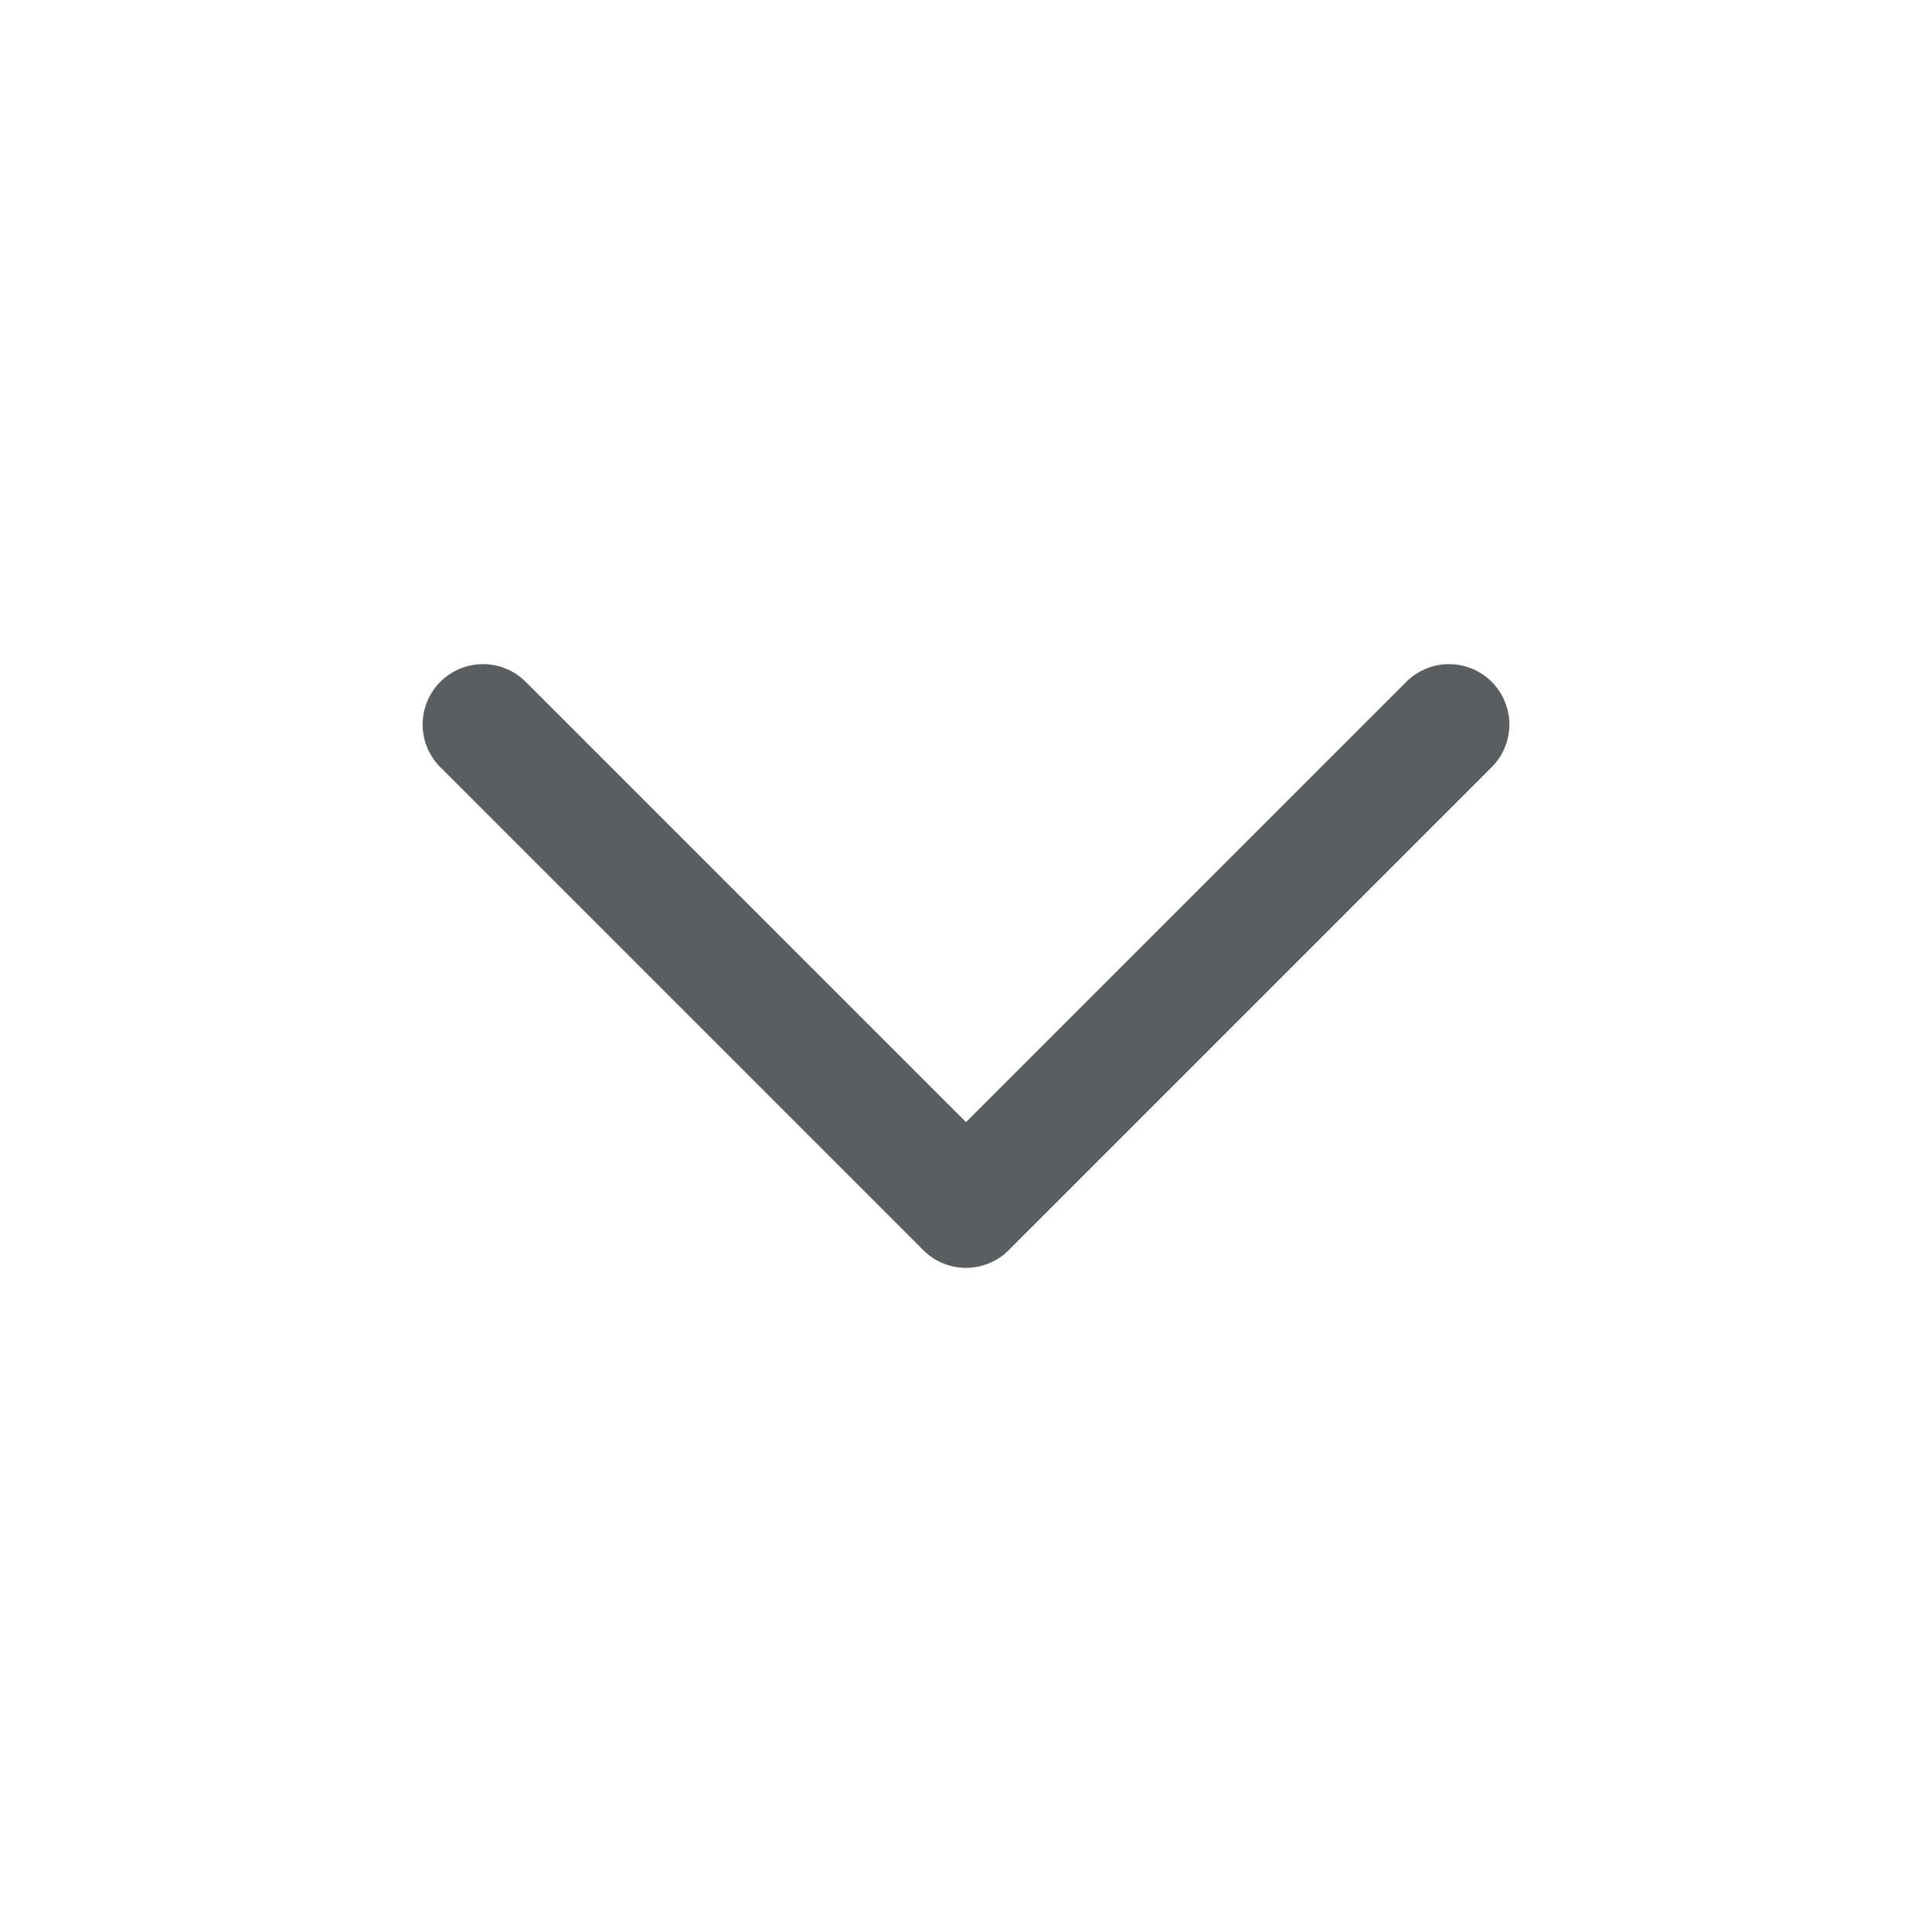
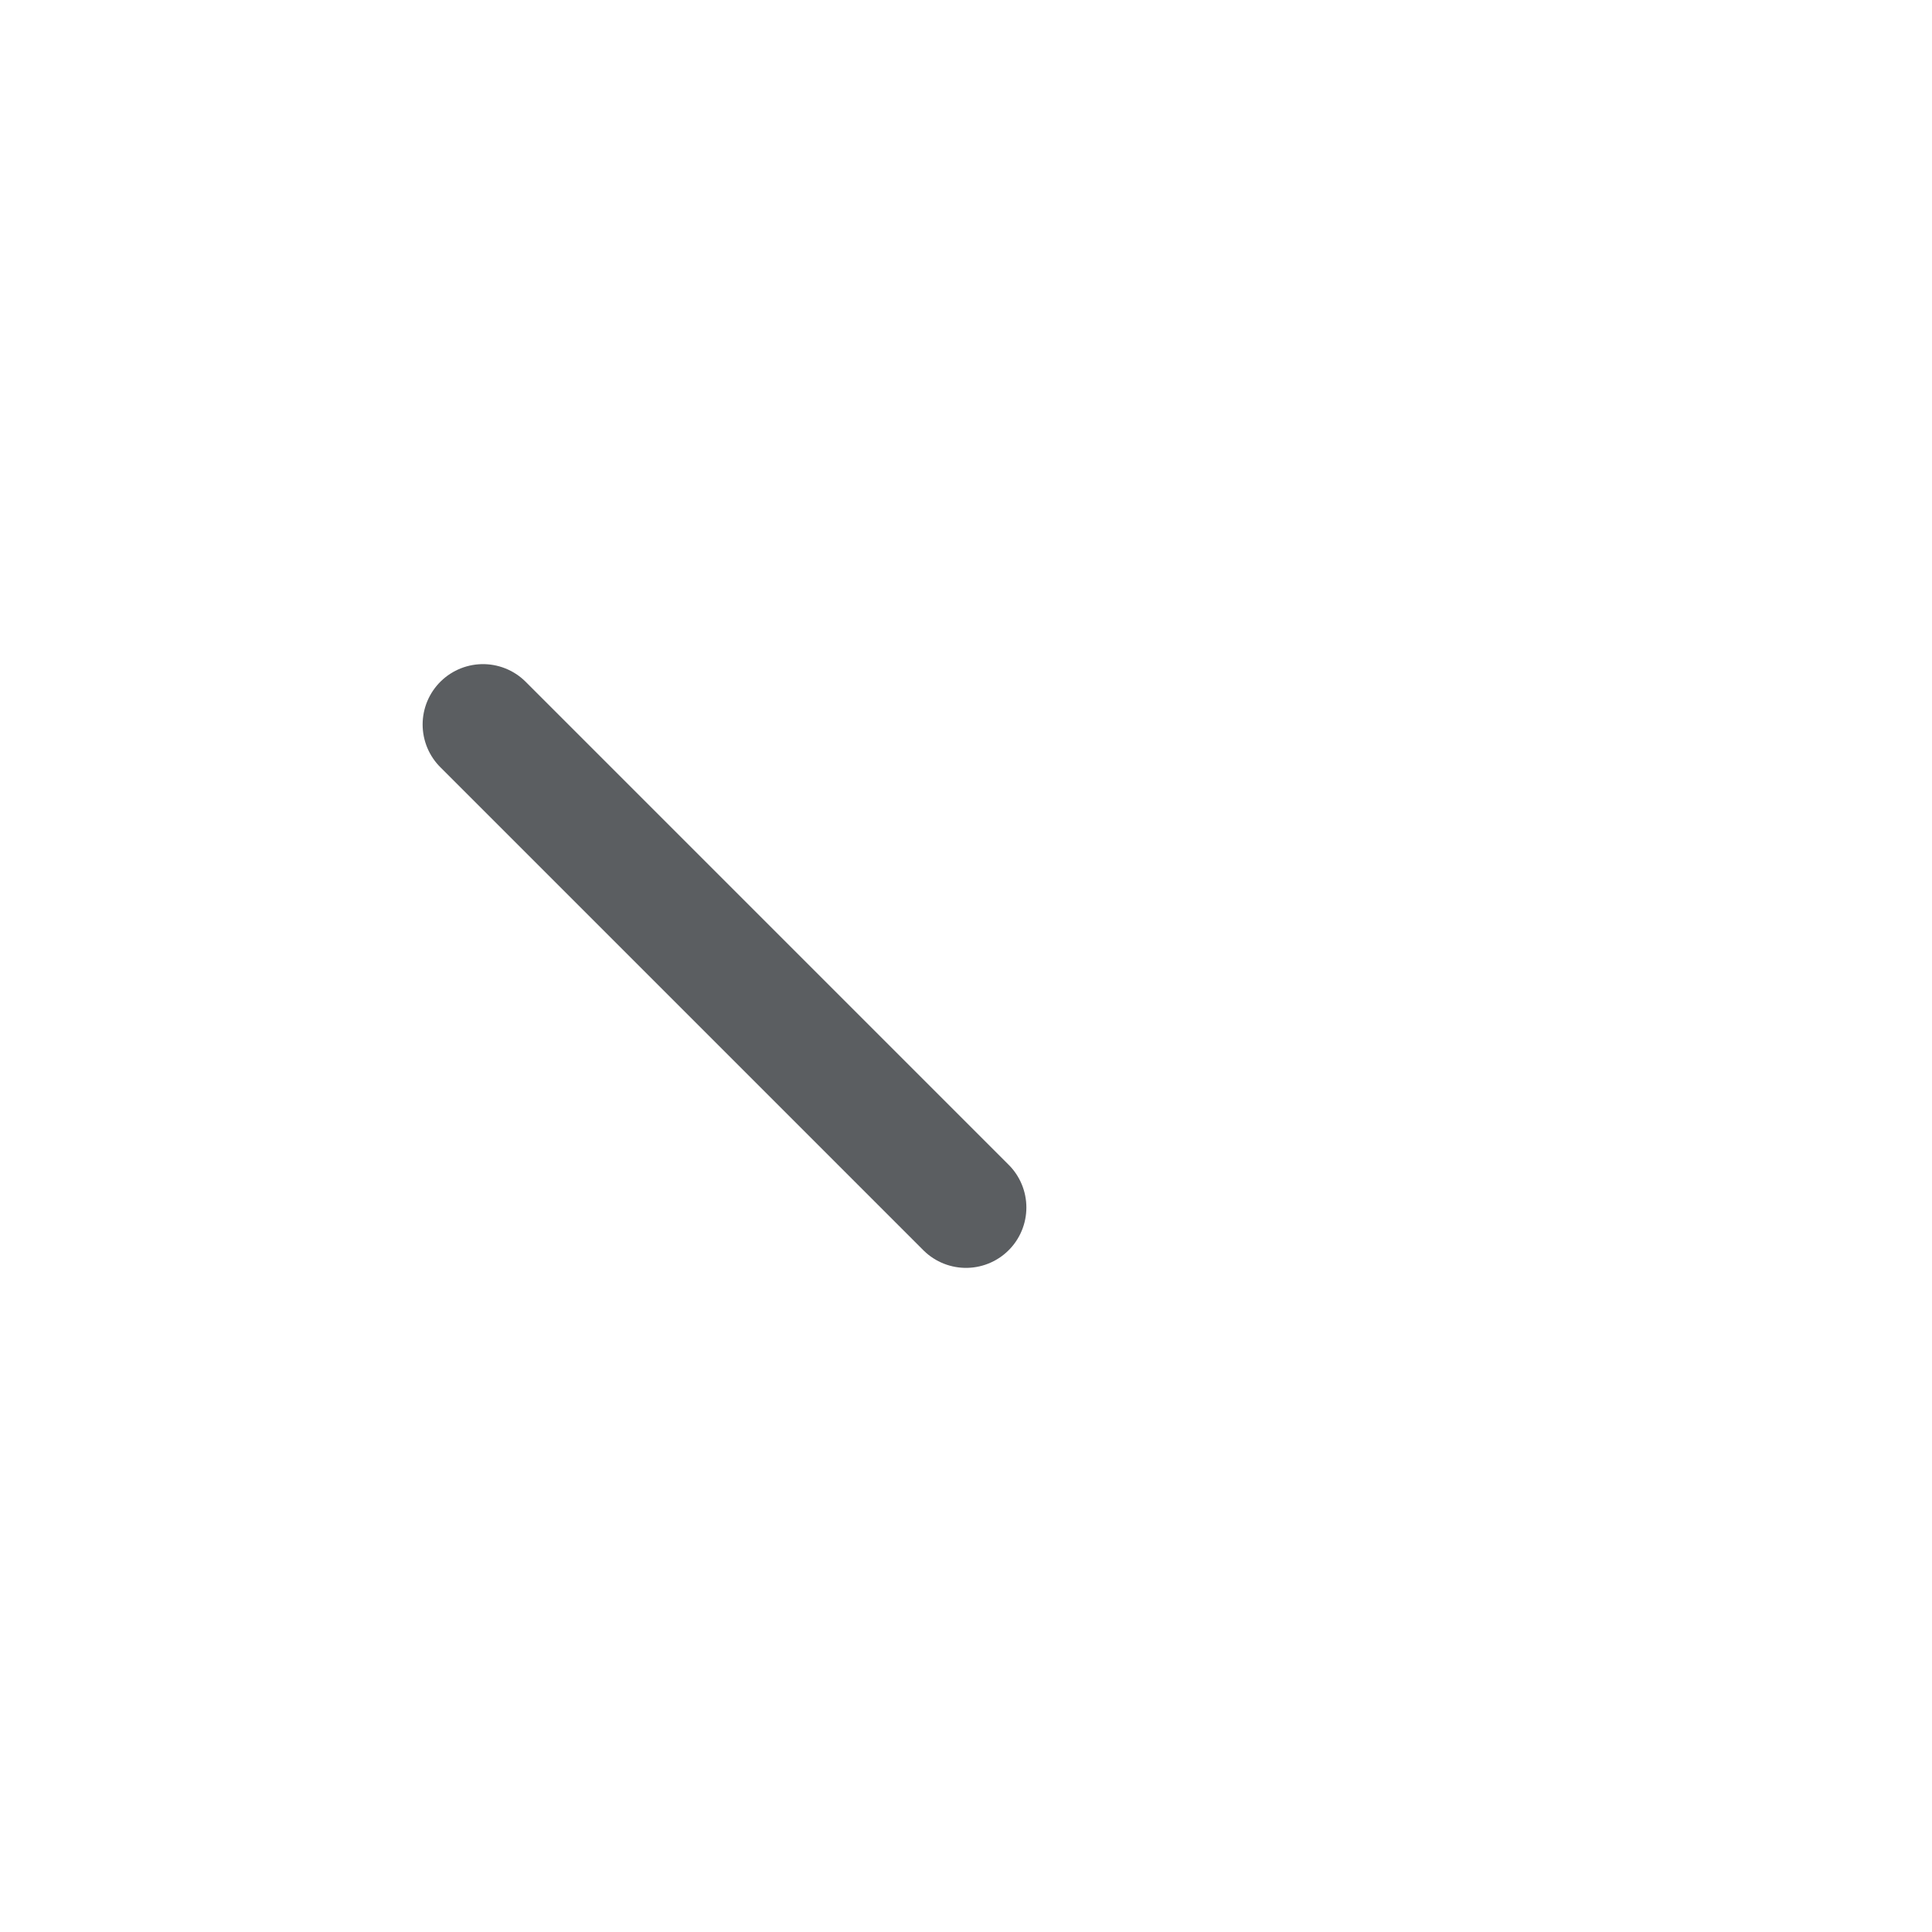
<svg xmlns="http://www.w3.org/2000/svg" width="24" height="24" viewBox="0 0 24 24">
-   <path fill="none" stroke="#5b5e61" stroke-linecap="round" stroke-linejoin="round" stroke-width="1.5" d="m6 9l6 6l6-6" />
+   <path fill="none" stroke="#5b5e61" stroke-linecap="round" stroke-linejoin="round" stroke-width="1.5" d="m6 9l6 6" />
</svg>